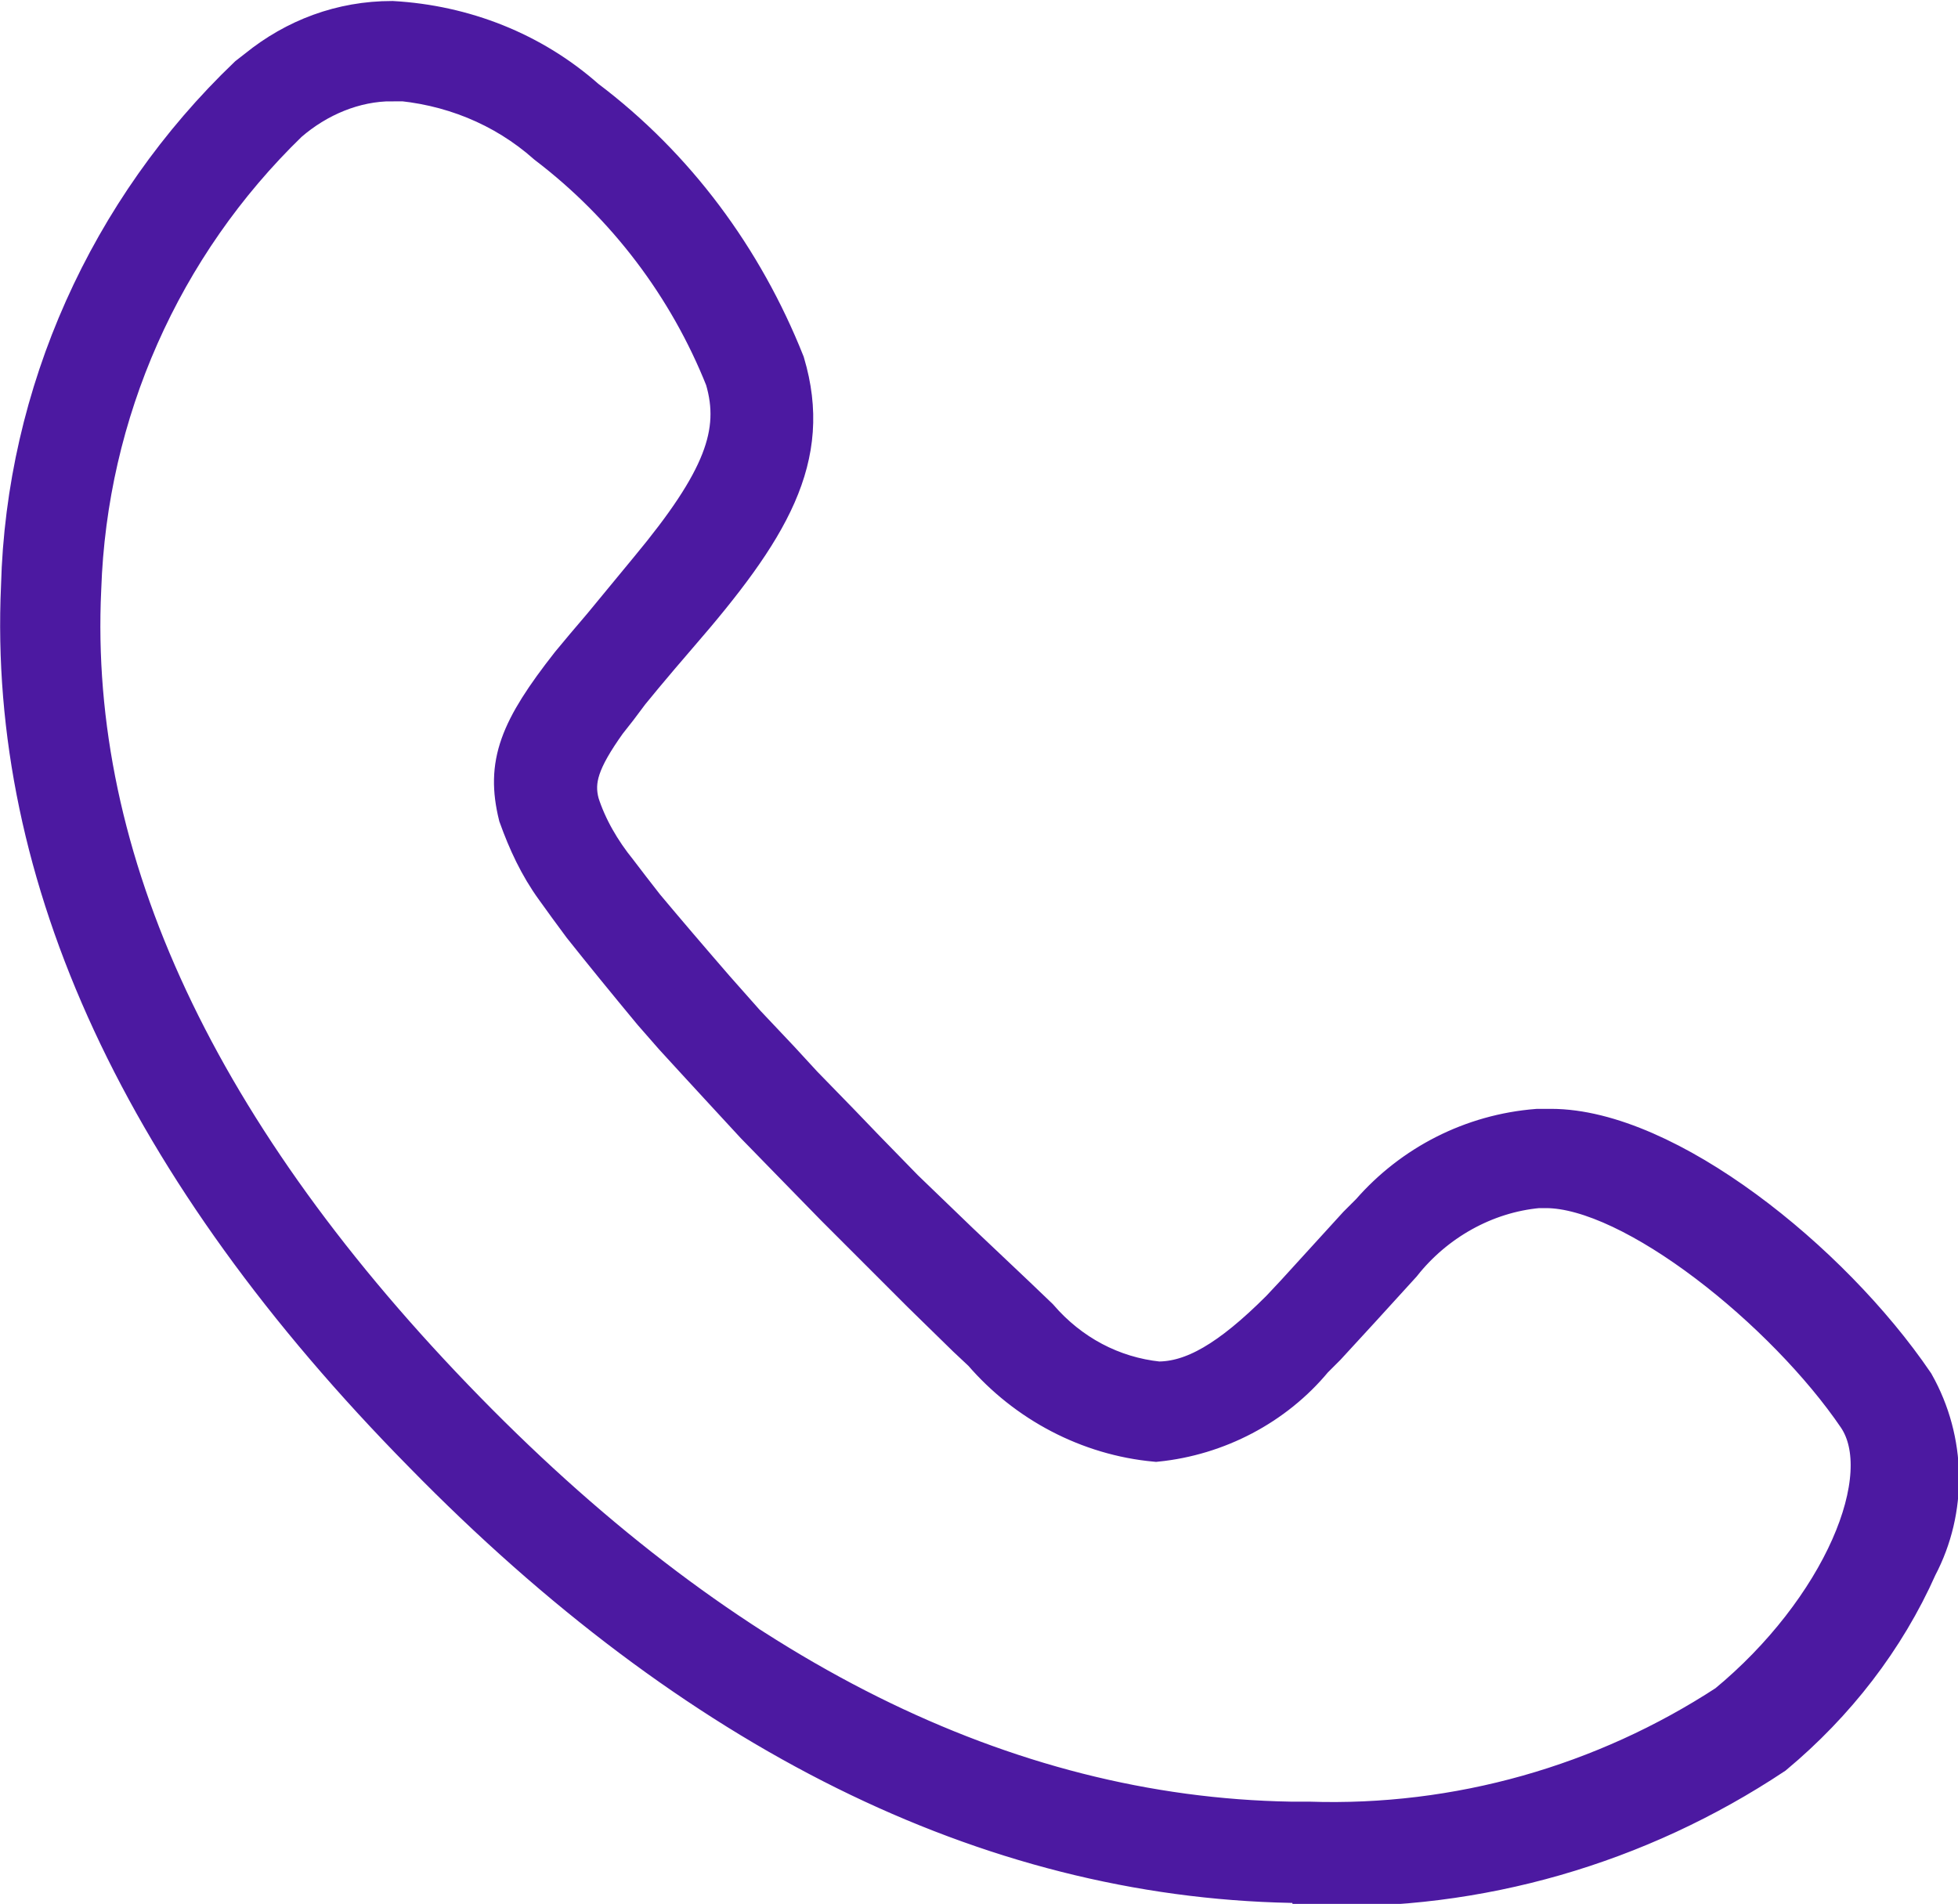
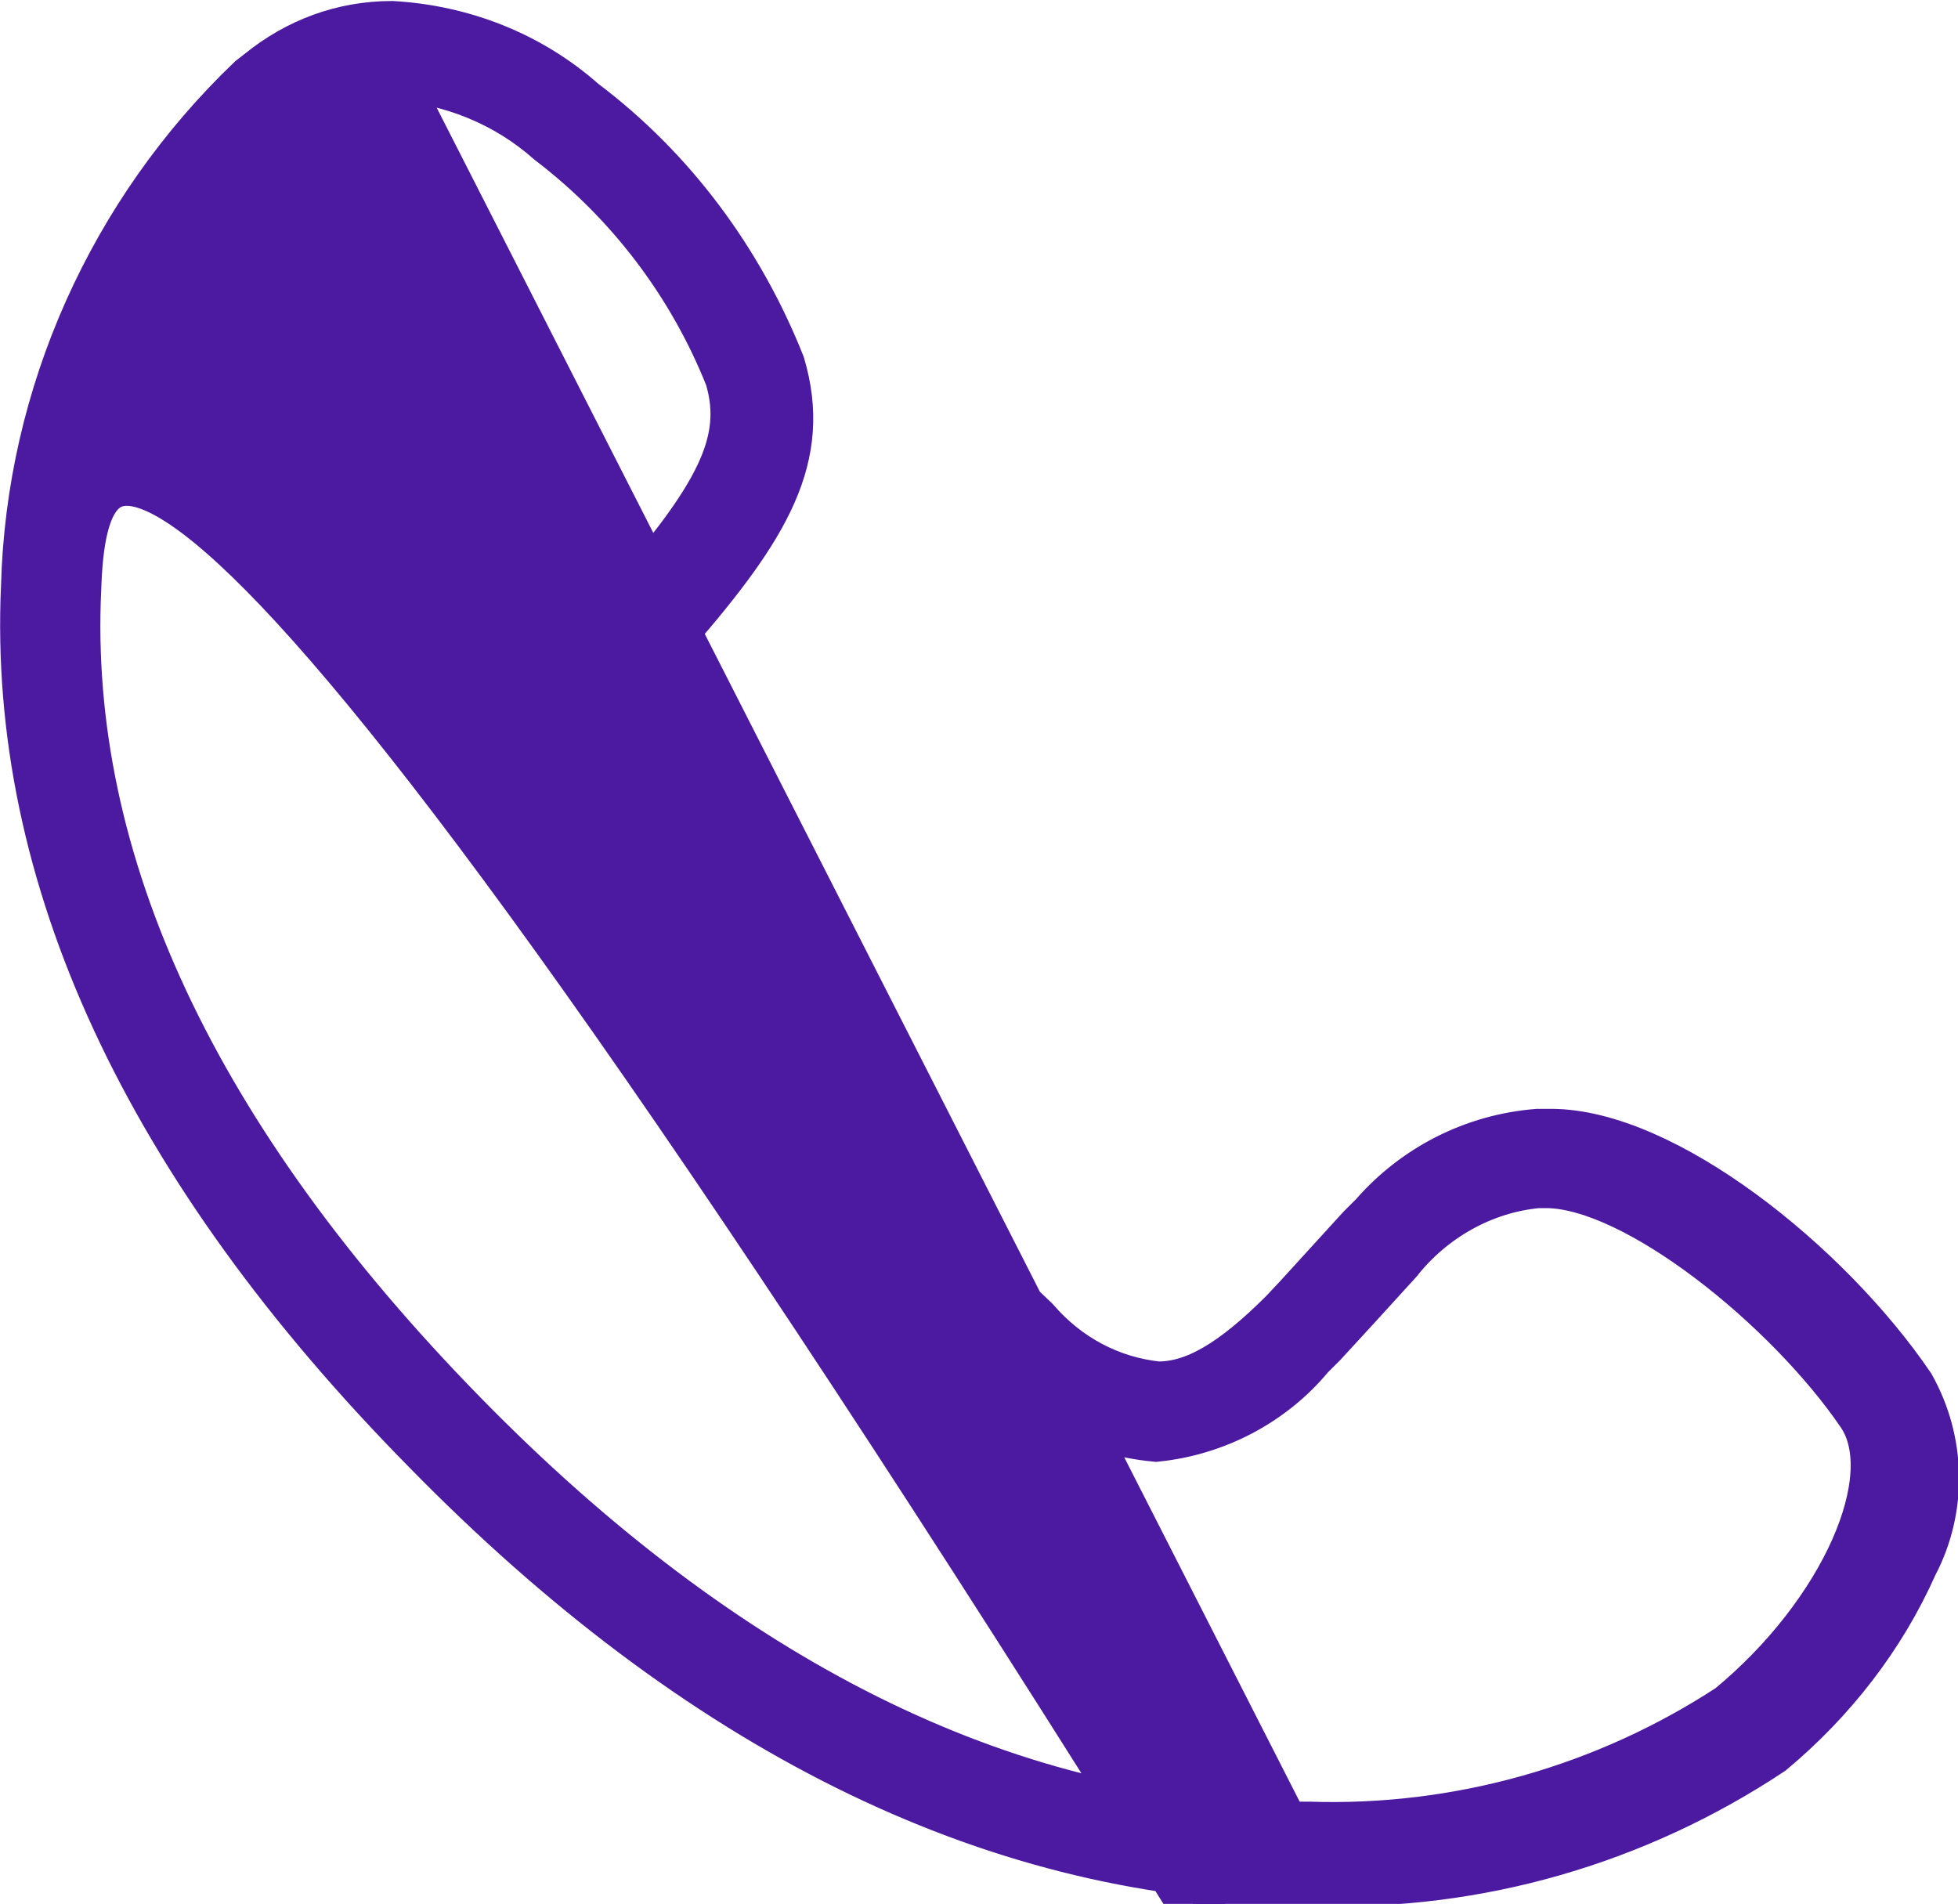
<svg xmlns="http://www.w3.org/2000/svg" id="Calque_1" data-name="Calque 1" viewBox="0 0 19.53 18.99">
-   <path d="M13.07,18.73h-.19c-3.01-.06-5.91-1.5-8.62-4.27C1.47,11.63.13,8.73.26,5.85c.05-1.91.87-3.73,2.25-5.05l.09-.07c.37-.3.82-.47,1.31-.47.7.04,1.37.3,1.9.77.89.67,1.56,1.58,1.97,2.61.27.91-.14,1.6-1.06,2.66l-.18.21-.16.19-.14.17-.12.16-.11.14c-.27.38-.35.6-.28.86.08.25.22.49.39.7l.13.17.14.18.16.19.17.2.18.21.19.22.31.35.34.36.23.25.37.38.25.26.39.4.55.53.56.53.23.22c.32.37.75.6,1.23.65.37,0,.75-.22,1.26-.73l.15-.16.62-.68.13-.13c.41-.47.99-.77,1.63-.82h.13c1.12,0,2.75,1.3,3.58,2.52.31.55.32,1.22.03,1.77-.32.72-.81,1.35-1.42,1.86-1.34.89-2.92,1.35-4.54,1.3h-.04ZM3.91.76c-.39,0-.77.16-1.07.42C1.56,2.42.82,4.1.76,5.87c-.13,2.73,1.17,5.5,3.85,8.24,2.61,2.67,5.39,4.06,8.26,4.11h.18c1.5.05,2.97-.37,4.21-1.18,1.14-.94,1.74-2.3,1.31-2.94-.72-1.06-2.25-2.3-3.15-2.3h-.08c-.55.05-1.06.34-1.4.77l-.41.45-.34.37-.13.13c-.38.46-.94.75-1.53.81-.65-.06-1.26-.38-1.69-.88l-.16-.15-.45-.44-.58-.58-.28-.28-.41-.42-.39-.4-.36-.39-.23-.25-.22-.24-.21-.24-.19-.23-.18-.22-.17-.21-.16-.2-.14-.19-.13-.18c-.16-.22-.27-.46-.36-.71-.12-.49,0-.81.51-1.46l.15-.18.17-.2.47-.57c.73-.88.93-1.38.76-1.95-.37-.93-.99-1.75-1.79-2.36-.44-.39-.99-.61-1.58-.65h0Z" style="fill: #4c19a1; stroke: #4c19a1; stroke-miterlimit: 10; stroke-width: .5px;" />
+   <path d="M13.07,18.73h-.19c-3.01-.06-5.91-1.5-8.62-4.27C1.47,11.63.13,8.73.26,5.85c.05-1.91.87-3.73,2.25-5.05l.09-.07c.37-.3.82-.47,1.31-.47.7.04,1.37.3,1.9.77.89.67,1.56,1.58,1.97,2.61.27.91-.14,1.6-1.06,2.66l-.18.21-.16.19-.14.17-.12.16-.11.14c-.27.38-.35.6-.28.86.08.25.22.49.39.7l.13.17.14.18.16.19.17.2.18.21.19.22.31.35.34.36.23.25.37.38.25.26.39.4.55.53.56.53.23.22c.32.37.75.6,1.23.65.37,0,.75-.22,1.26-.73l.15-.16.62-.68.13-.13c.41-.47.99-.77,1.63-.82h.13c1.12,0,2.75,1.3,3.58,2.52.31.55.32,1.22.03,1.77-.32.72-.81,1.35-1.42,1.86-1.34.89-2.92,1.35-4.54,1.3h-.04Zc-.39,0-.77.16-1.07.42C1.56,2.42.82,4.1.76,5.87c-.13,2.73,1.17,5.5,3.85,8.24,2.61,2.67,5.39,4.06,8.26,4.11h.18c1.5.05,2.97-.37,4.21-1.18,1.14-.94,1.74-2.3,1.31-2.94-.72-1.06-2.25-2.3-3.15-2.3h-.08c-.55.05-1.06.34-1.4.77l-.41.45-.34.37-.13.13c-.38.46-.94.75-1.53.81-.65-.06-1.26-.38-1.69-.88l-.16-.15-.45-.44-.58-.58-.28-.28-.41-.42-.39-.4-.36-.39-.23-.25-.22-.24-.21-.24-.19-.23-.18-.22-.17-.21-.16-.2-.14-.19-.13-.18c-.16-.22-.27-.46-.36-.71-.12-.49,0-.81.51-1.46l.15-.18.17-.2.47-.57c.73-.88.93-1.38.76-1.95-.37-.93-.99-1.75-1.79-2.36-.44-.39-.99-.61-1.58-.65h0Z" style="fill: #4c19a1; stroke: #4c19a1; stroke-miterlimit: 10; stroke-width: .5px;" />
</svg>